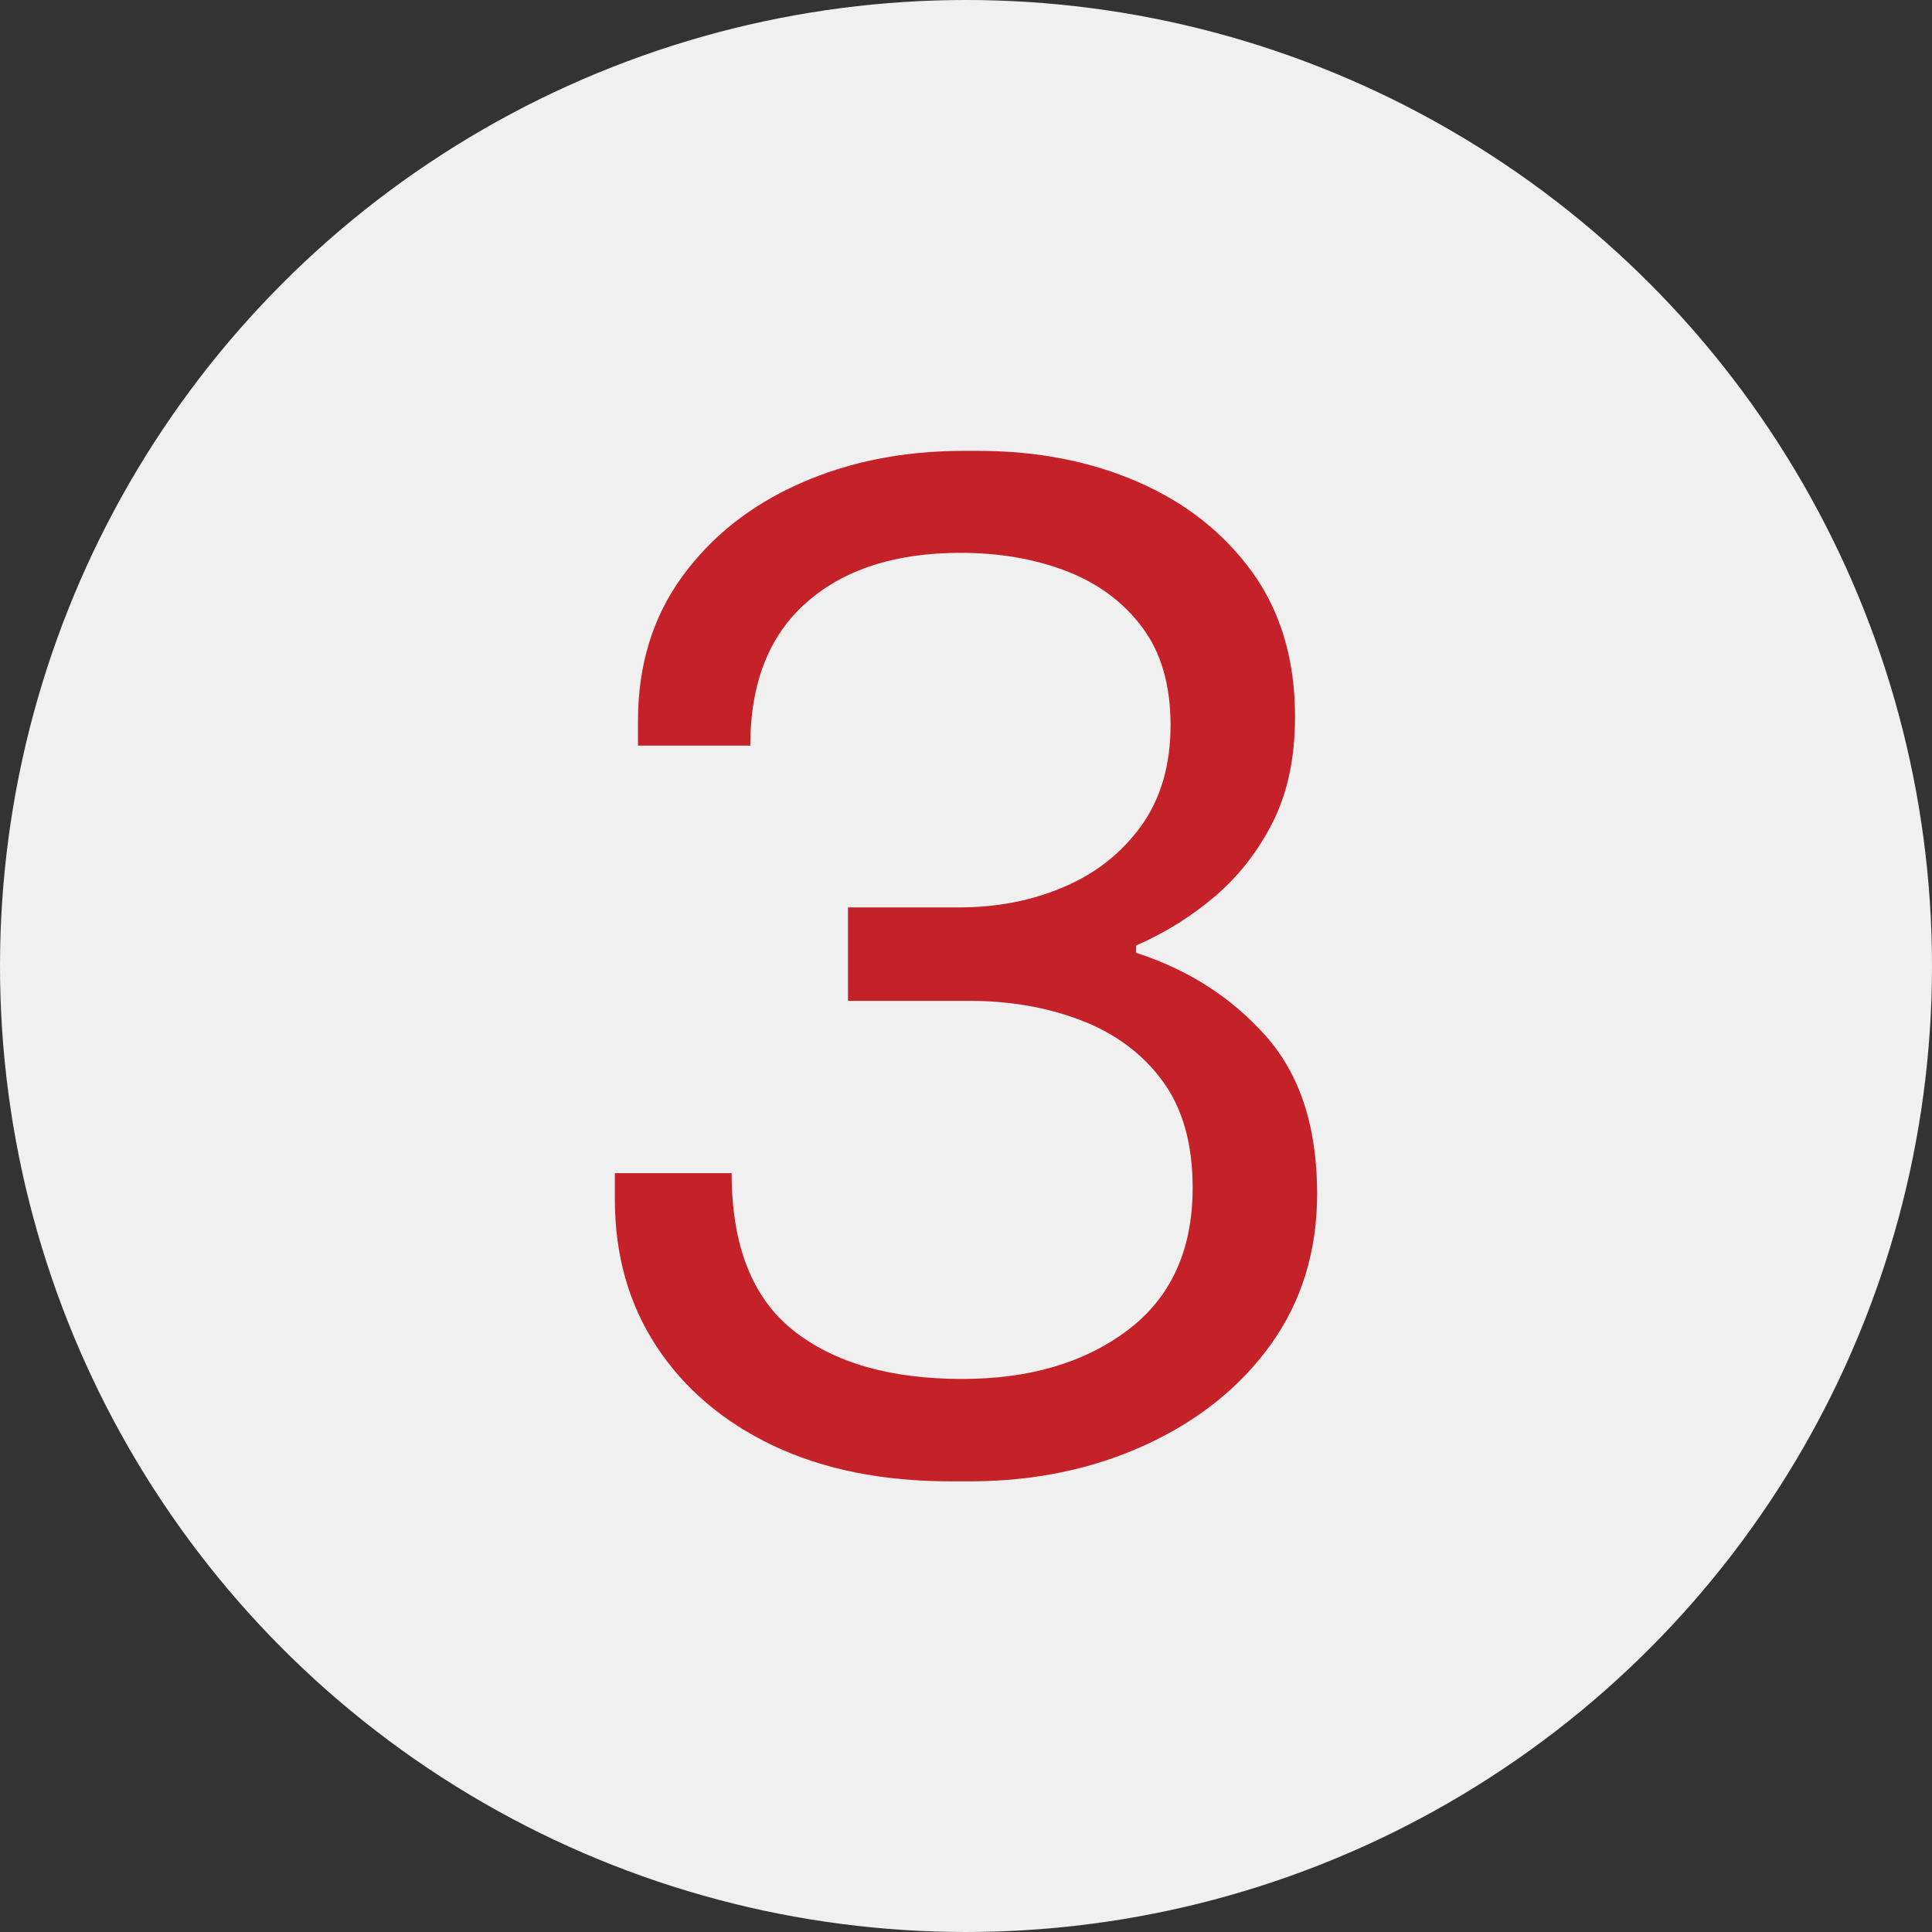
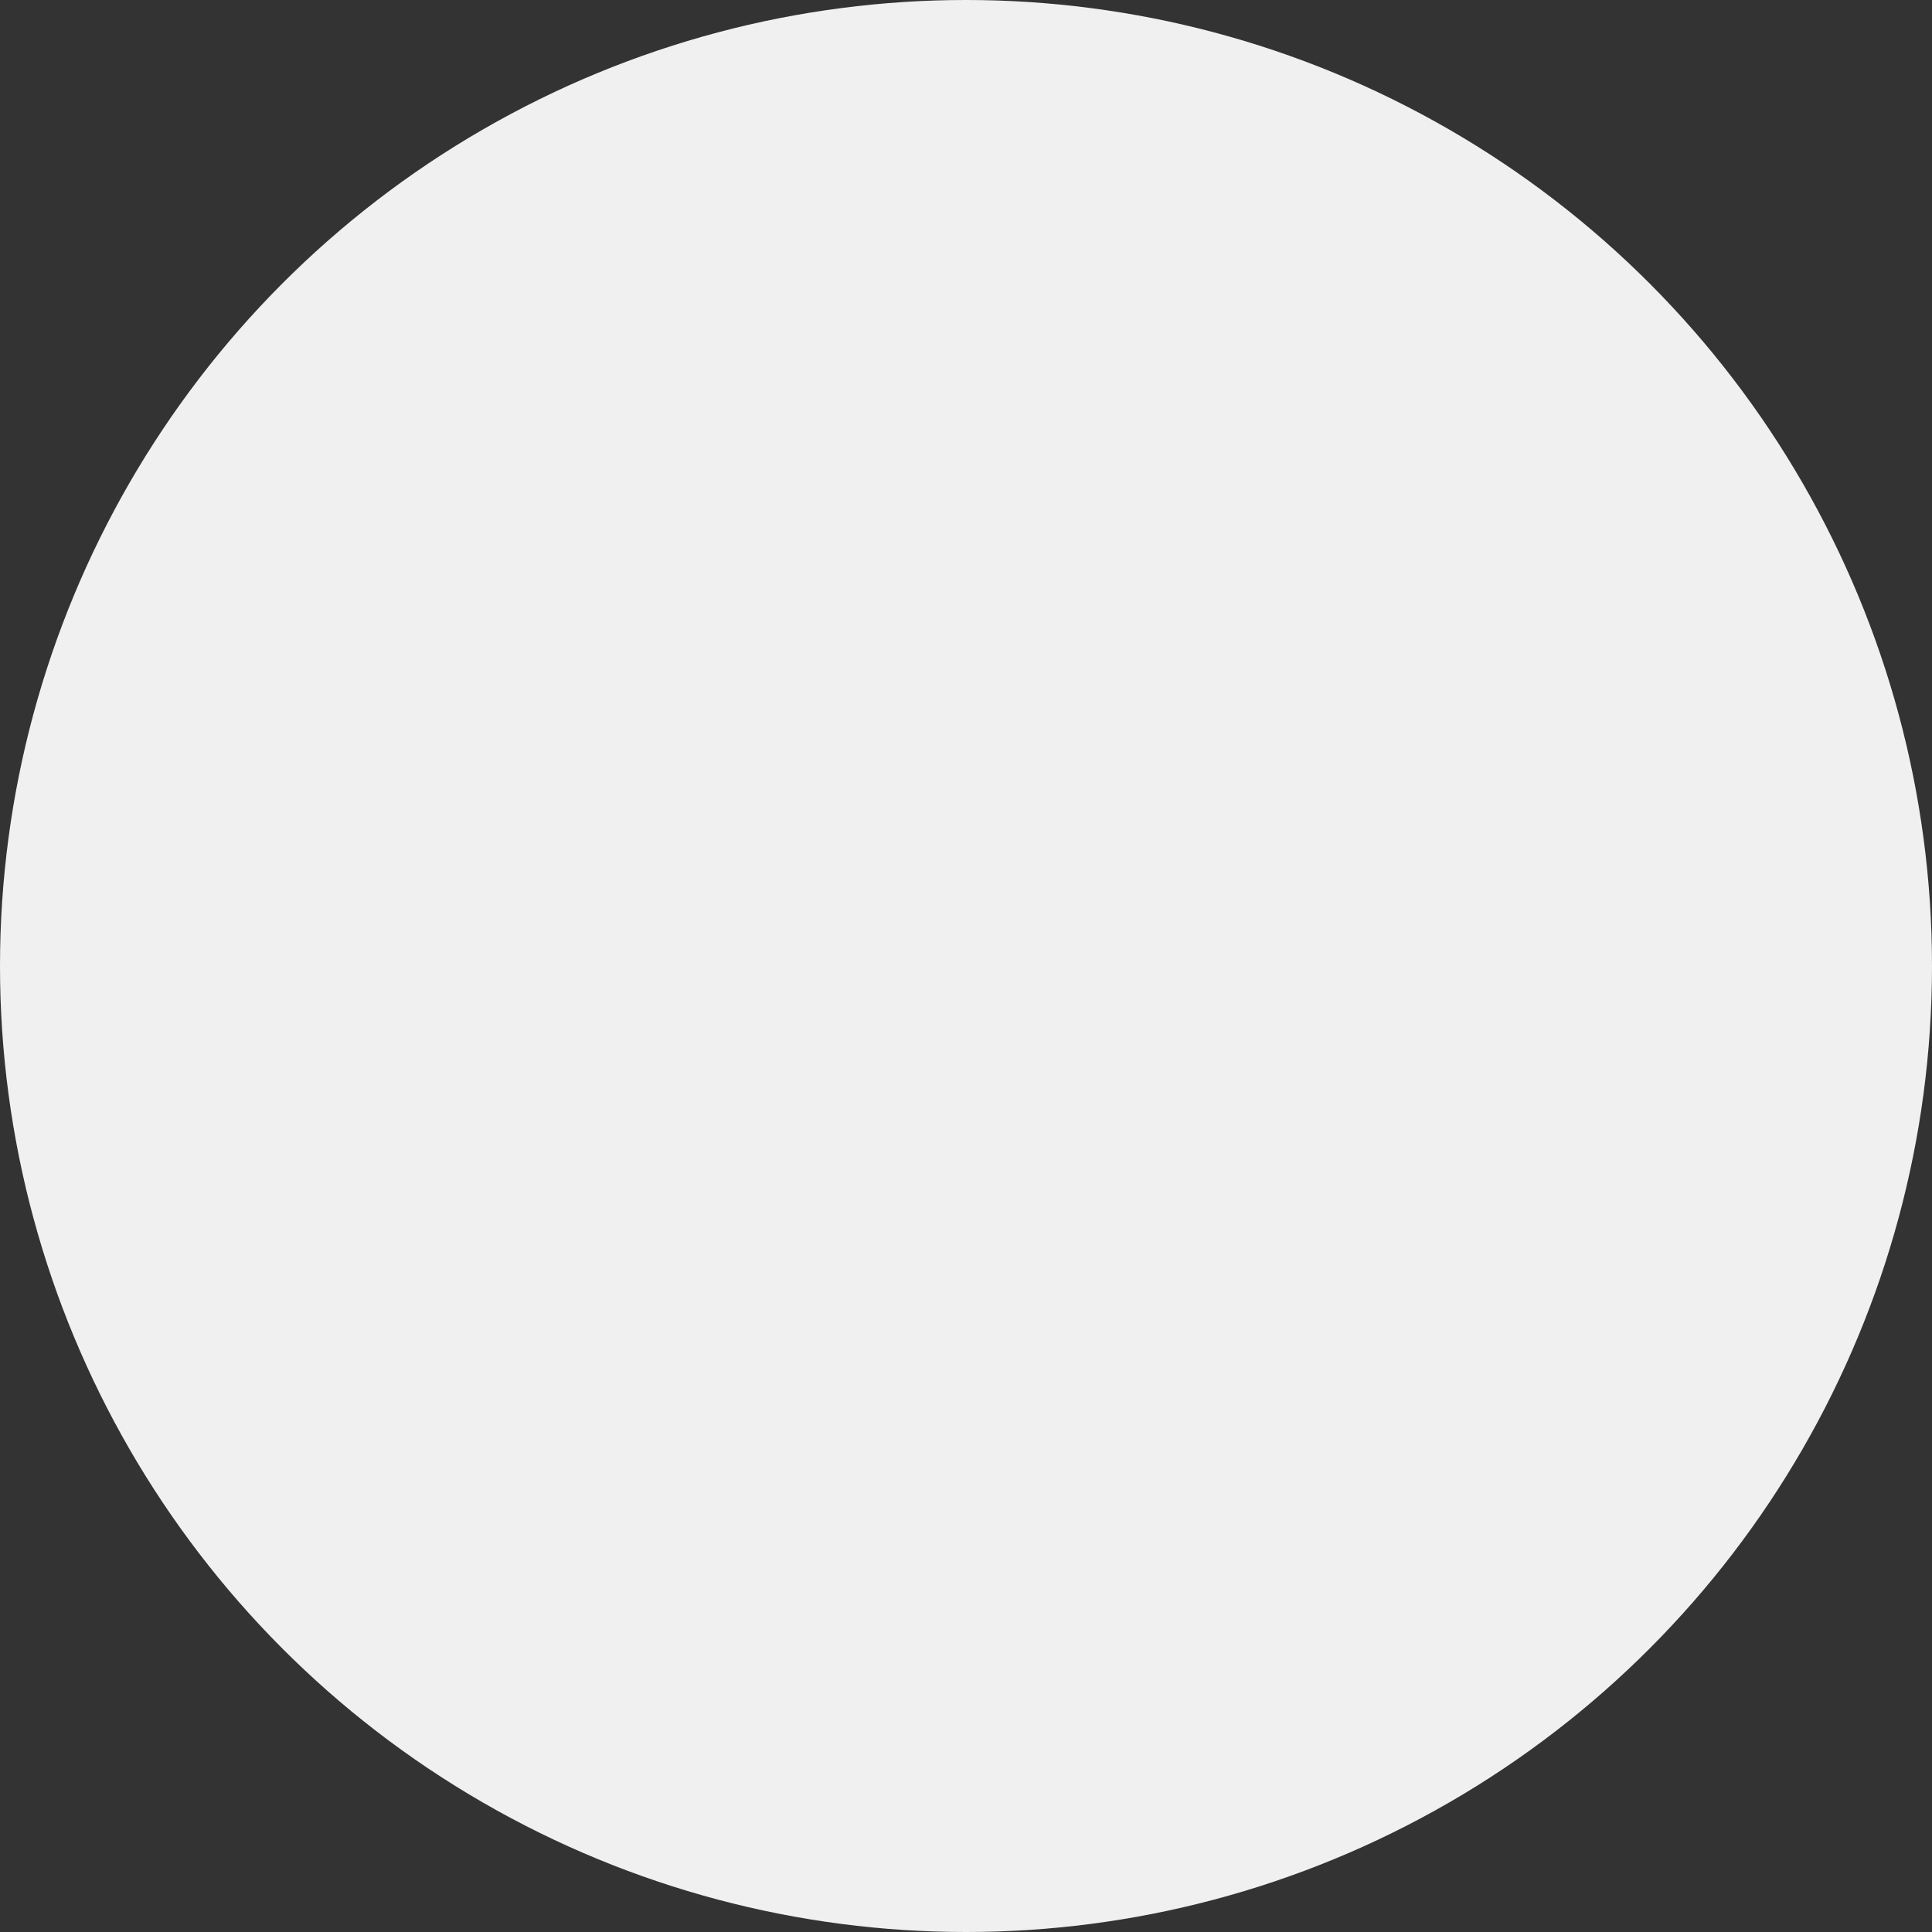
<svg xmlns="http://www.w3.org/2000/svg" id="Layer_2" viewBox="0 0 95.3 95.3">
  <rect x="0" y="0" width="95.3" height="95.3" fill="#333333" stroke="none" />
  <defs>
    <style>.cls-1{fill:#f0f0f0;}.cls-2{fill:#c42128;}</style>
  </defs>
  <g id="Layer_2-2">
    <circle class="cls-1" cx="47.65" cy="47.65" r="47.65" />
-     <path class="cls-2" d="m46.89,73.07c-3.36,0-6.28-.59-8.75-1.76-2.47-1.18-4.39-2.81-5.76-4.9-1.37-2.09-2.05-4.5-2.05-7.24v-1.3h5.76c0,3.55,1.01,6.13,3.02,7.74,2.02,1.61,4.8,2.41,8.35,2.41,3.31,0,6.04-.8,8.17-2.41,2.13-1.61,3.2-3.95,3.2-7.02,0-2.16-.49-3.91-1.48-5.26-.98-1.34-2.32-2.34-4-2.99-1.68-.65-3.53-.97-5.54-.97h-5.98v-4.61h5.47c1.87,0,3.6-.33,5.18-1.01,1.58-.67,2.85-1.68,3.82-3.02.96-1.34,1.44-3,1.44-4.97s-.47-3.58-1.4-4.82c-.94-1.25-2.18-2.17-3.74-2.77-1.56-.6-3.3-.9-5.22-.9-3.22,0-5.75.82-7.6,2.45-1.85,1.63-2.77,3.98-2.77,7.06h-5.54v-1.22c0-2.74.72-5.1,2.16-7.09,1.44-1.99,3.37-3.53,5.8-4.61,2.42-1.08,5.12-1.62,8.1-1.62h.72c2.93,0,5.57.52,7.92,1.55,2.35,1.03,4.22,2.52,5.62,4.46,1.39,1.94,2.09,4.31,2.09,7.09,0,2.02-.36,3.74-1.08,5.18-.72,1.44-1.67,2.66-2.84,3.67-1.18,1.01-2.48,1.82-3.92,2.45v.36c2.54.82,4.67,2.17,6.37,4.07,1.7,1.9,2.56,4.5,2.56,7.81,0,2.83-.76,5.3-2.27,7.42-1.51,2.11-3.58,3.77-6.19,4.97s-5.51,1.8-8.68,1.8h-.94Z" />
  </g>
</svg>